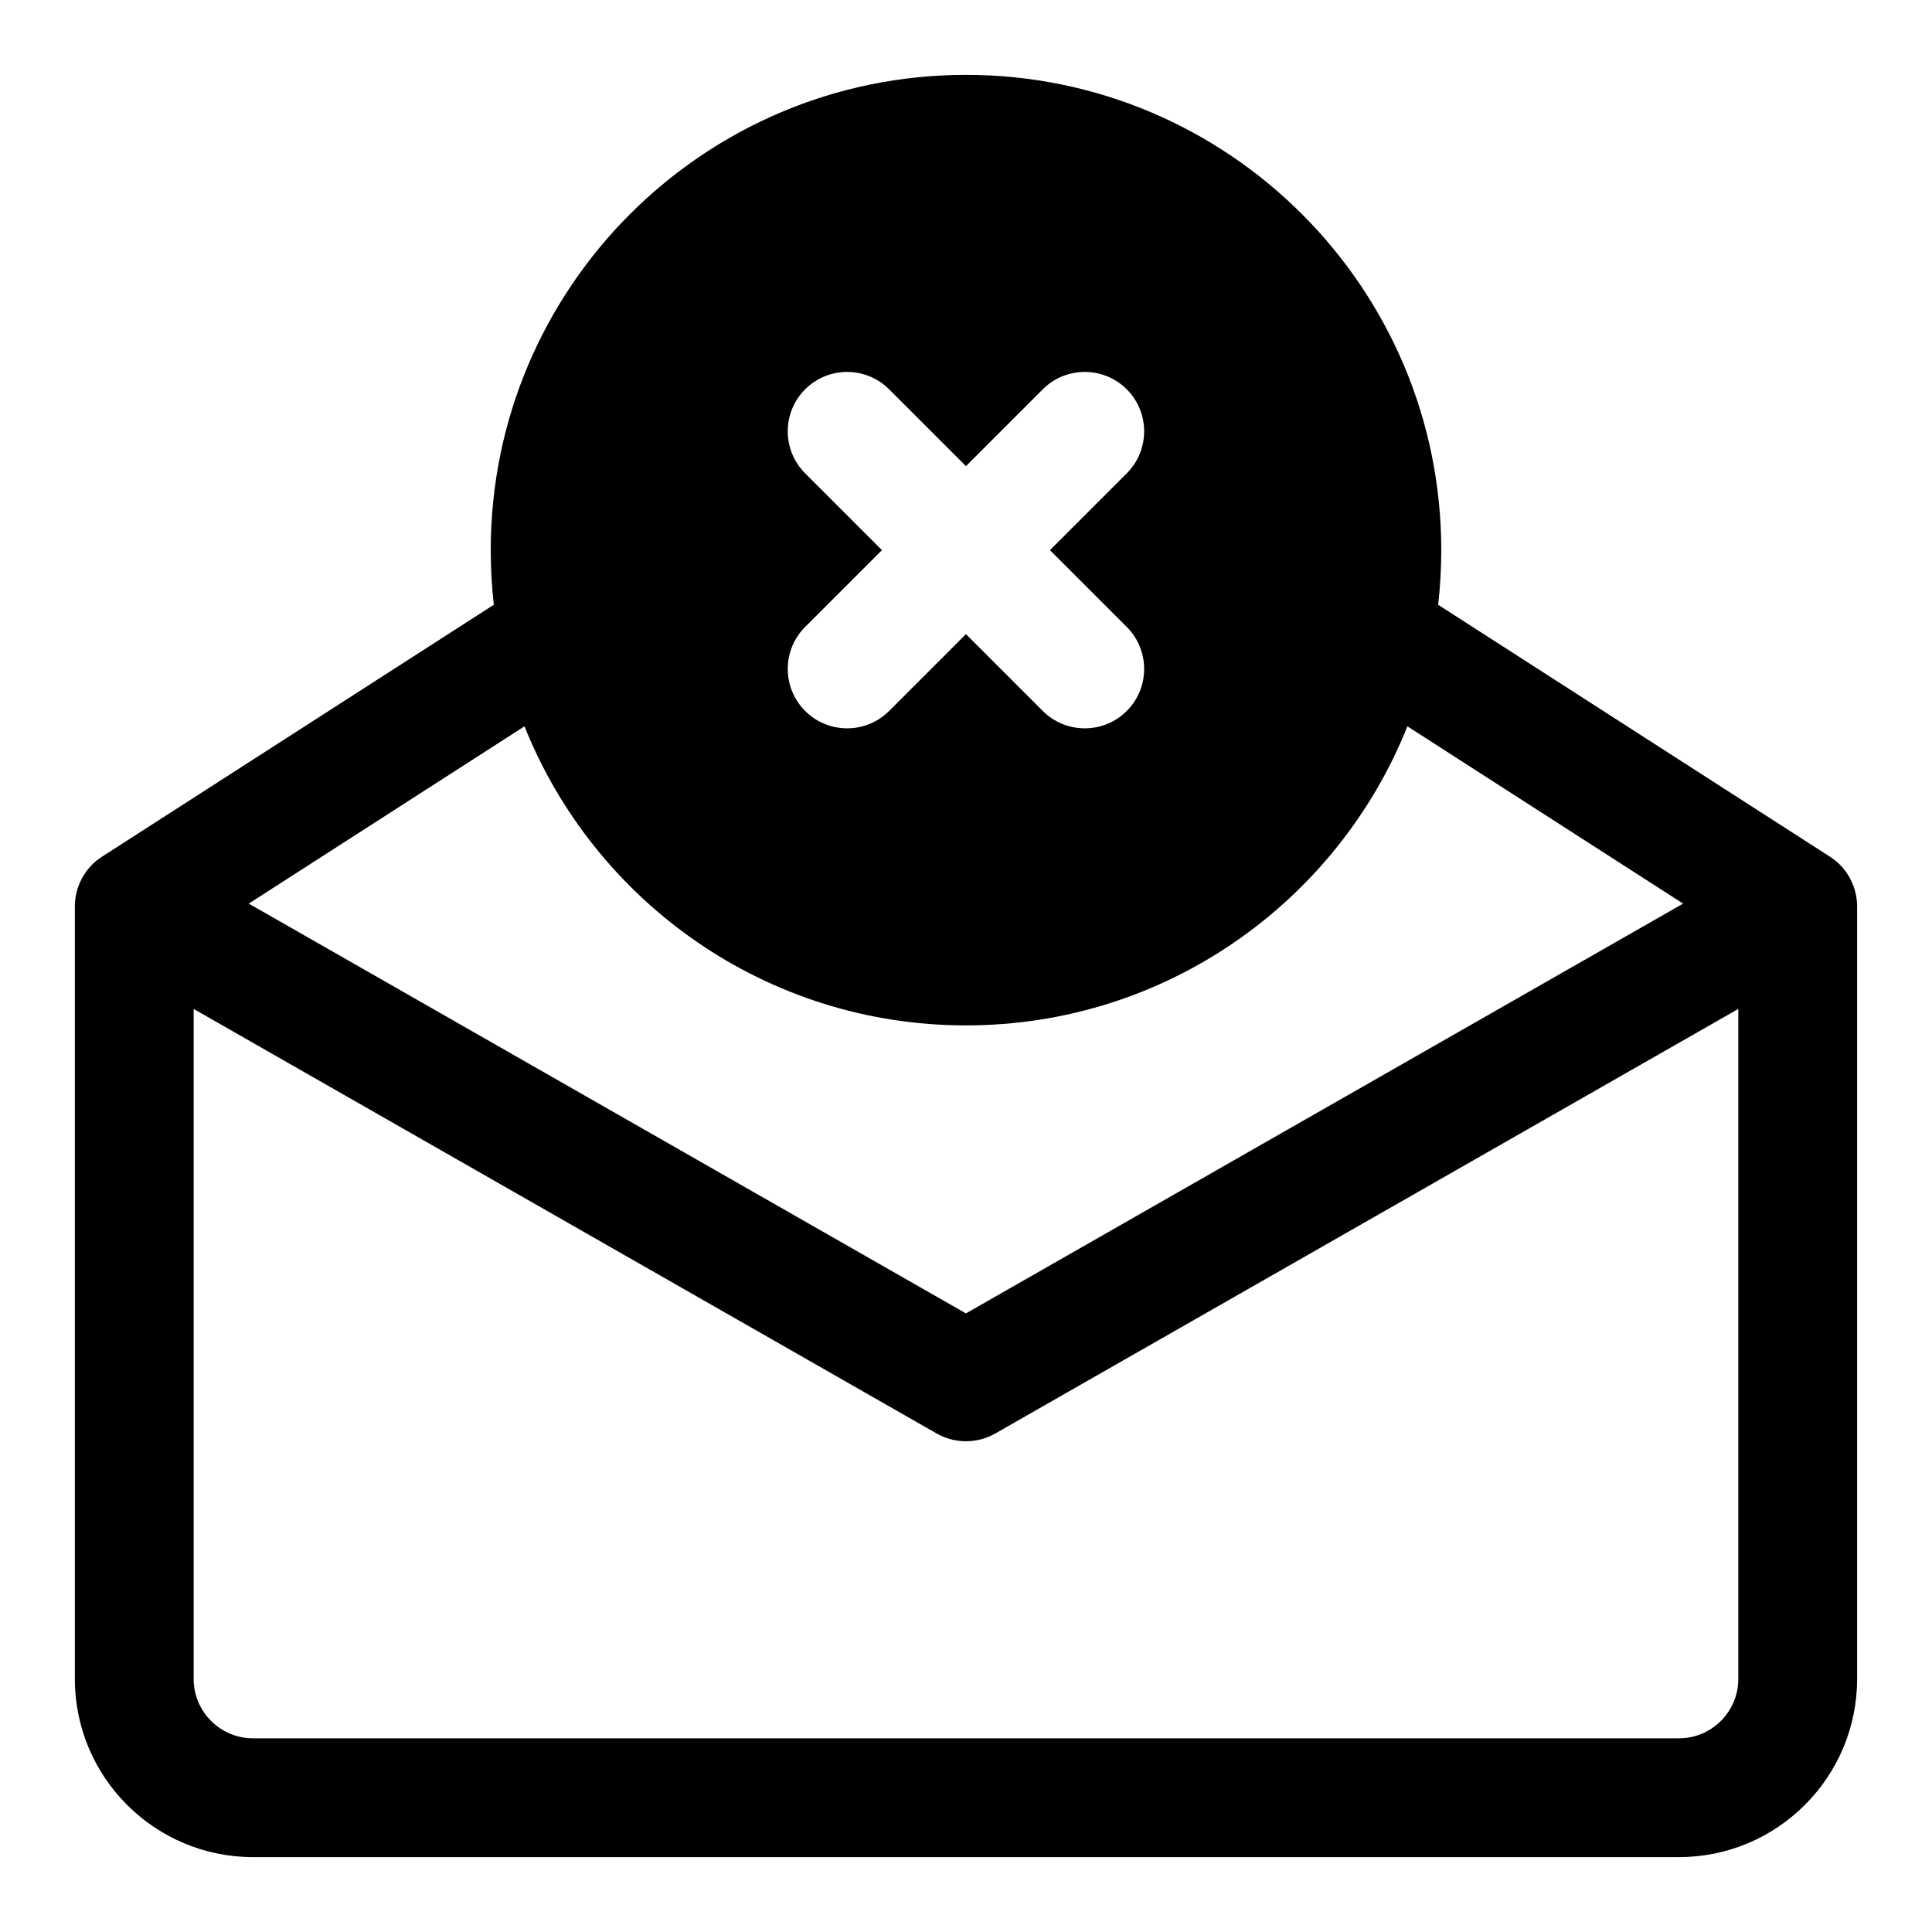
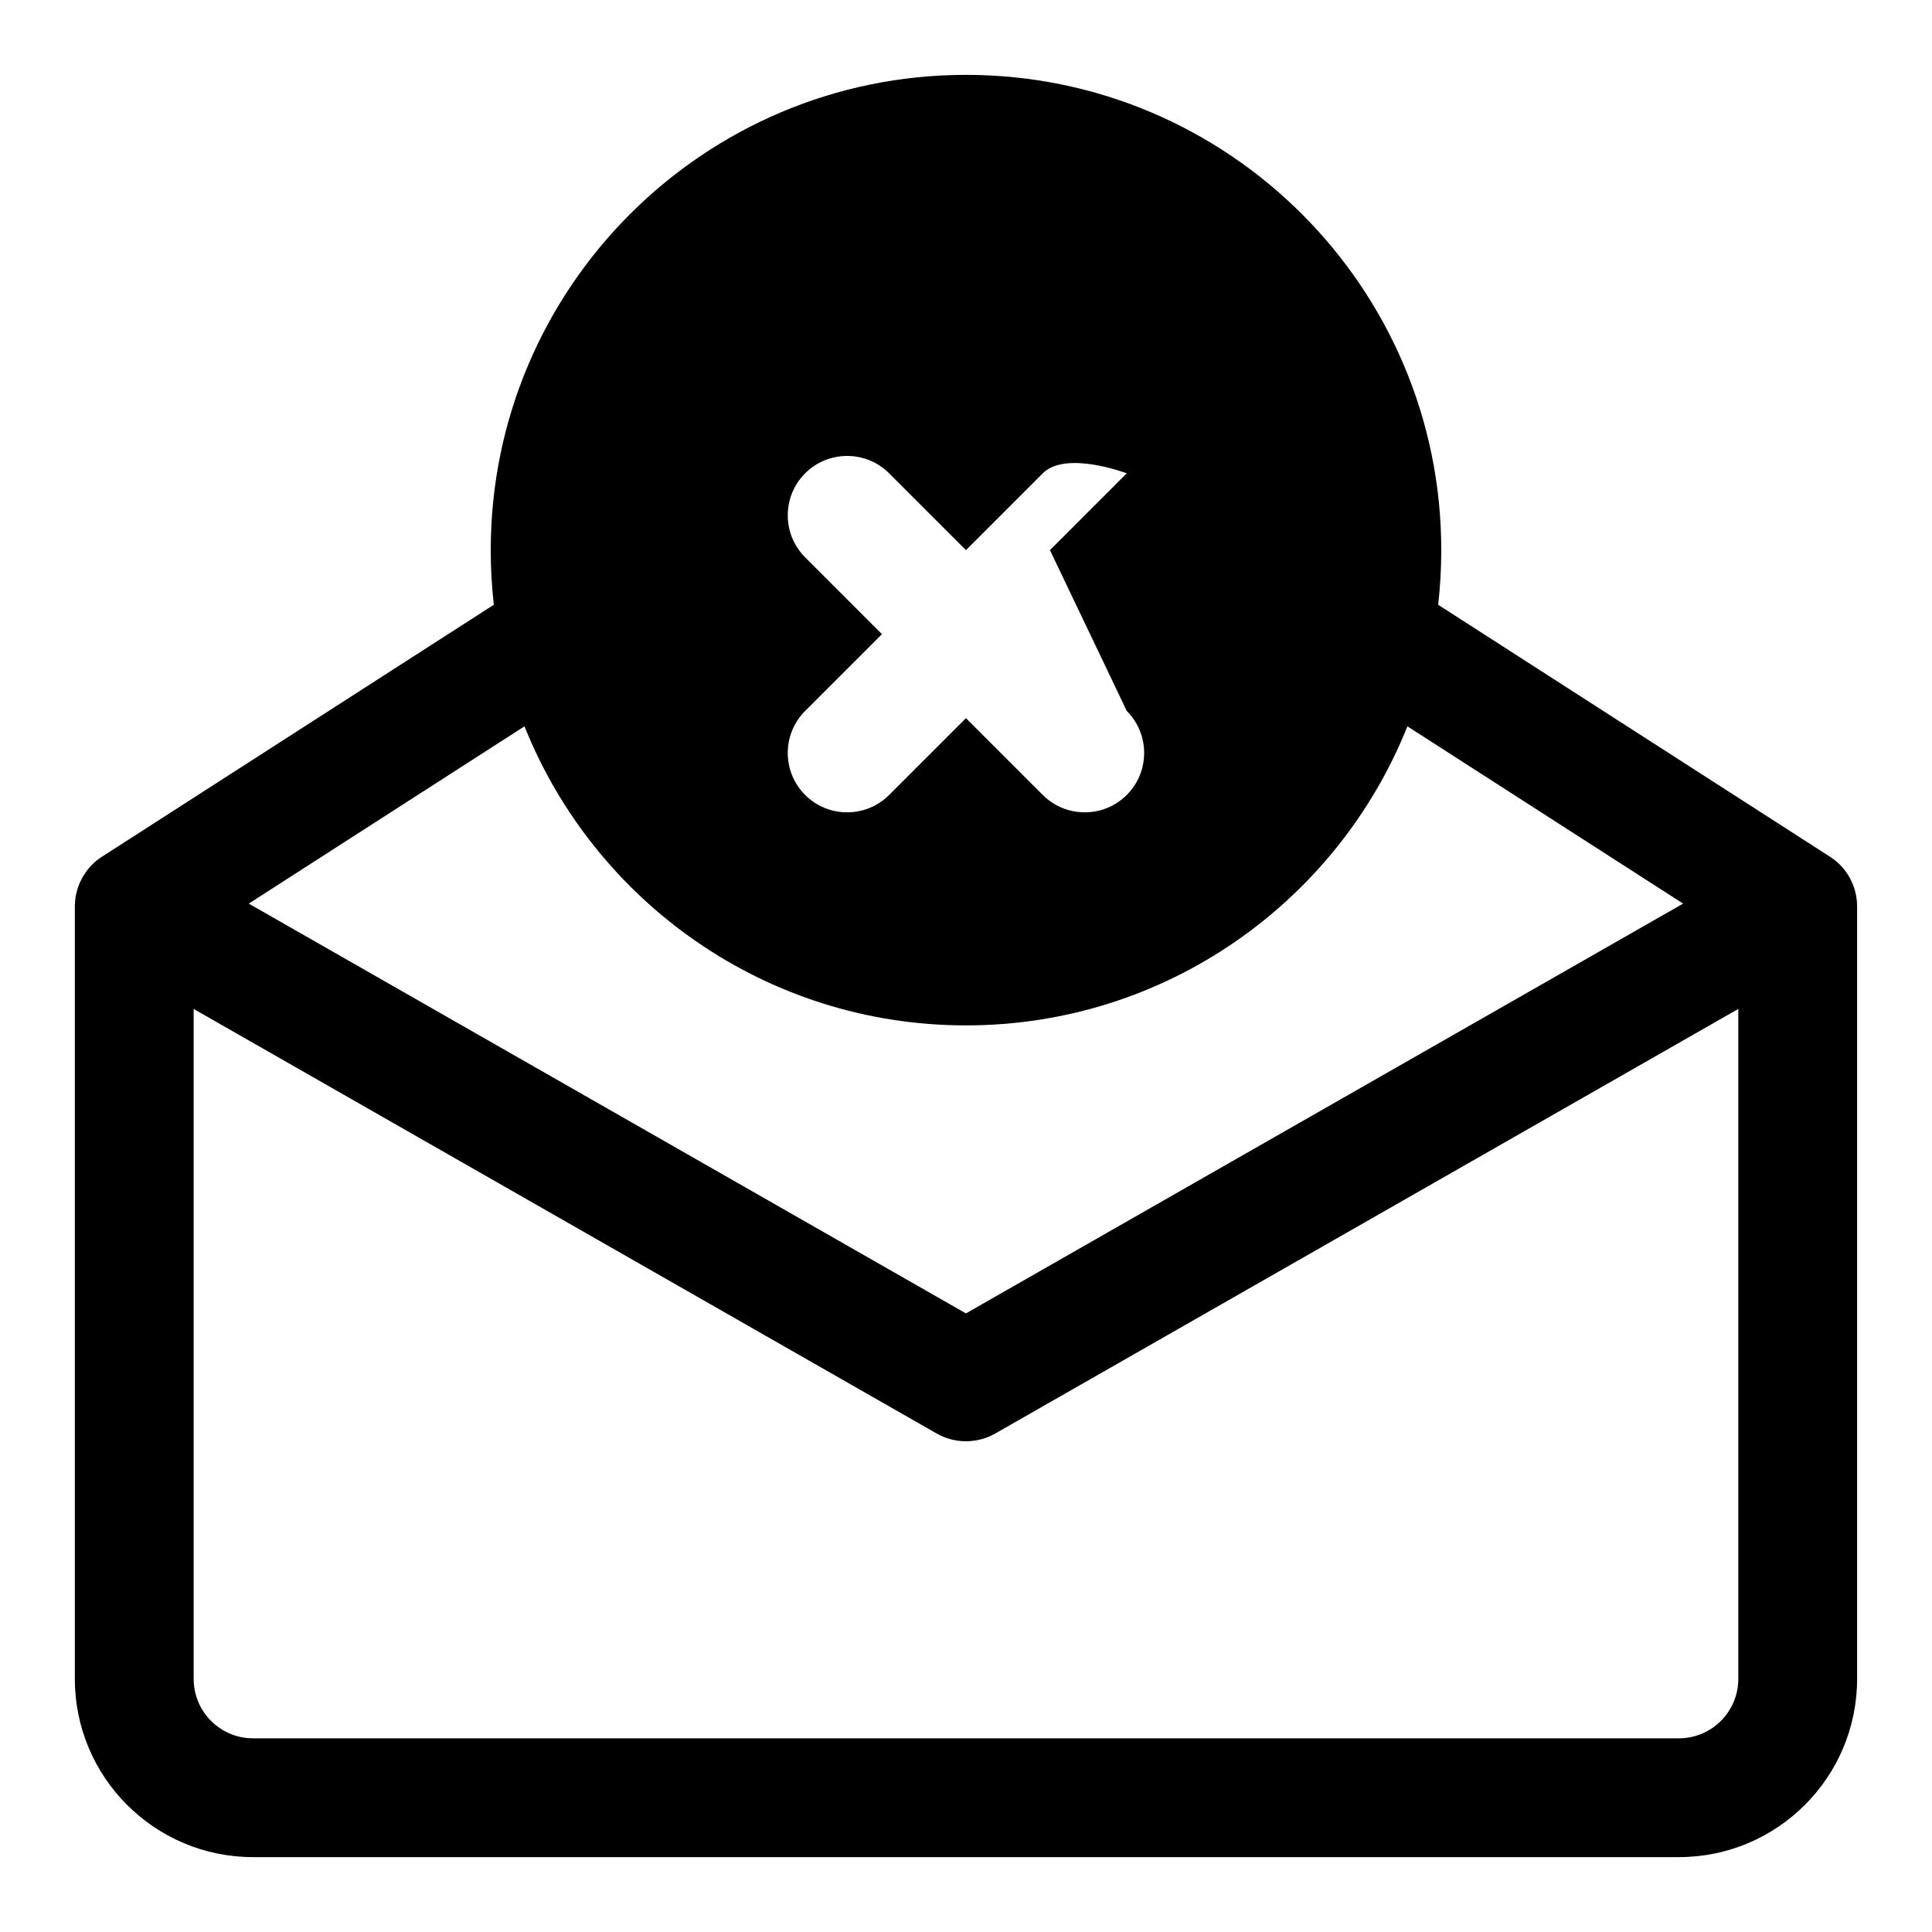
<svg xmlns="http://www.w3.org/2000/svg" fill="#000000" width="800px" height="800px" version="1.1" viewBox="144 144 512 512">
-   <path d="m274.86 304.27-103.79 66.738c-1.891 1.195-3.559 2.832-4.816 4.848l-0.141 0.219-0.406 0.711-0.062 0.141c-1.148 2.156-1.73 4.488-1.793 6.785l-0.016 0.285v204.93c0 26.07 21.16 47.23 47.23 47.23h377.86c26.07 0 47.23-21.16 47.23-47.23v-205.04l-0.016-0.172c-0.062-2.297-0.645-4.629-1.793-6.785l-0.156-0.316-0.203-0.348-0.25-0.406c-1.258-2.016-2.93-3.652-4.816-4.848l-103.79-66.738c0.535-4.754 0.82-9.59 0.82-14.484 0-69.512-56.441-125.95-125.95-125.95-69.512 0-125.95 56.441-125.95 125.95 0 4.894 0.285 9.73 0.82 14.484zm329.8 107.11-196.86 112.49c-4.832 2.769-10.785 2.769-15.617 0l-196.86-112.49v177.55c0 8.691 7.055 15.742 15.742 15.742h377.86c8.691 0 15.742-7.055 15.742-15.742v-177.55zm-321.67-74.895-73.066 46.98 190.06 108.6 190.06-108.6-73.066-46.98c-18.562 46.43-63.969 79.254-116.99 79.254-53.027 0-98.434-32.828-116.99-79.254zm139.26-46.695 20.355-20.355c6.141-6.141 6.141-16.121 0-22.262s-16.121-6.141-22.262 0l-20.355 20.355-20.355-20.355c-6.141-6.141-16.121-6.141-22.262 0s-6.141 16.121 0 22.262l20.355 20.355-20.355 20.355c-6.141 6.141-6.141 16.121 0 22.262s16.121 6.141 22.262 0l20.355-20.355 20.355 20.355c6.141 6.141 16.121 6.141 22.262 0s6.141-16.121 0-22.262z" fill-rule="evenodd" />
+   <path d="m274.86 304.27-103.79 66.738c-1.891 1.195-3.559 2.832-4.816 4.848l-0.141 0.219-0.406 0.711-0.062 0.141c-1.148 2.156-1.73 4.488-1.793 6.785l-0.016 0.285v204.93c0 26.07 21.16 47.23 47.23 47.23h377.86c26.07 0 47.23-21.16 47.23-47.23v-205.04l-0.016-0.172c-0.062-2.297-0.645-4.629-1.793-6.785l-0.156-0.316-0.203-0.348-0.25-0.406c-1.258-2.016-2.93-3.652-4.816-4.848l-103.79-66.738c0.535-4.754 0.82-9.59 0.82-14.484 0-69.512-56.441-125.95-125.95-125.95-69.512 0-125.95 56.441-125.95 125.95 0 4.894 0.285 9.73 0.82 14.484zm329.8 107.11-196.86 112.49c-4.832 2.769-10.785 2.769-15.617 0l-196.86-112.49v177.55c0 8.691 7.055 15.742 15.742 15.742h377.86c8.691 0 15.742-7.055 15.742-15.742v-177.55zm-321.67-74.895-73.066 46.98 190.06 108.6 190.06-108.6-73.066-46.98c-18.562 46.43-63.969 79.254-116.99 79.254-53.027 0-98.434-32.828-116.99-79.254zm139.26-46.695 20.355-20.355s-16.121-6.141-22.262 0l-20.355 20.355-20.355-20.355c-6.141-6.141-16.121-6.141-22.262 0s-6.141 16.121 0 22.262l20.355 20.355-20.355 20.355c-6.141 6.141-6.141 16.121 0 22.262s16.121 6.141 22.262 0l20.355-20.355 20.355 20.355c6.141 6.141 16.121 6.141 22.262 0s6.141-16.121 0-22.262z" fill-rule="evenodd" />
</svg>